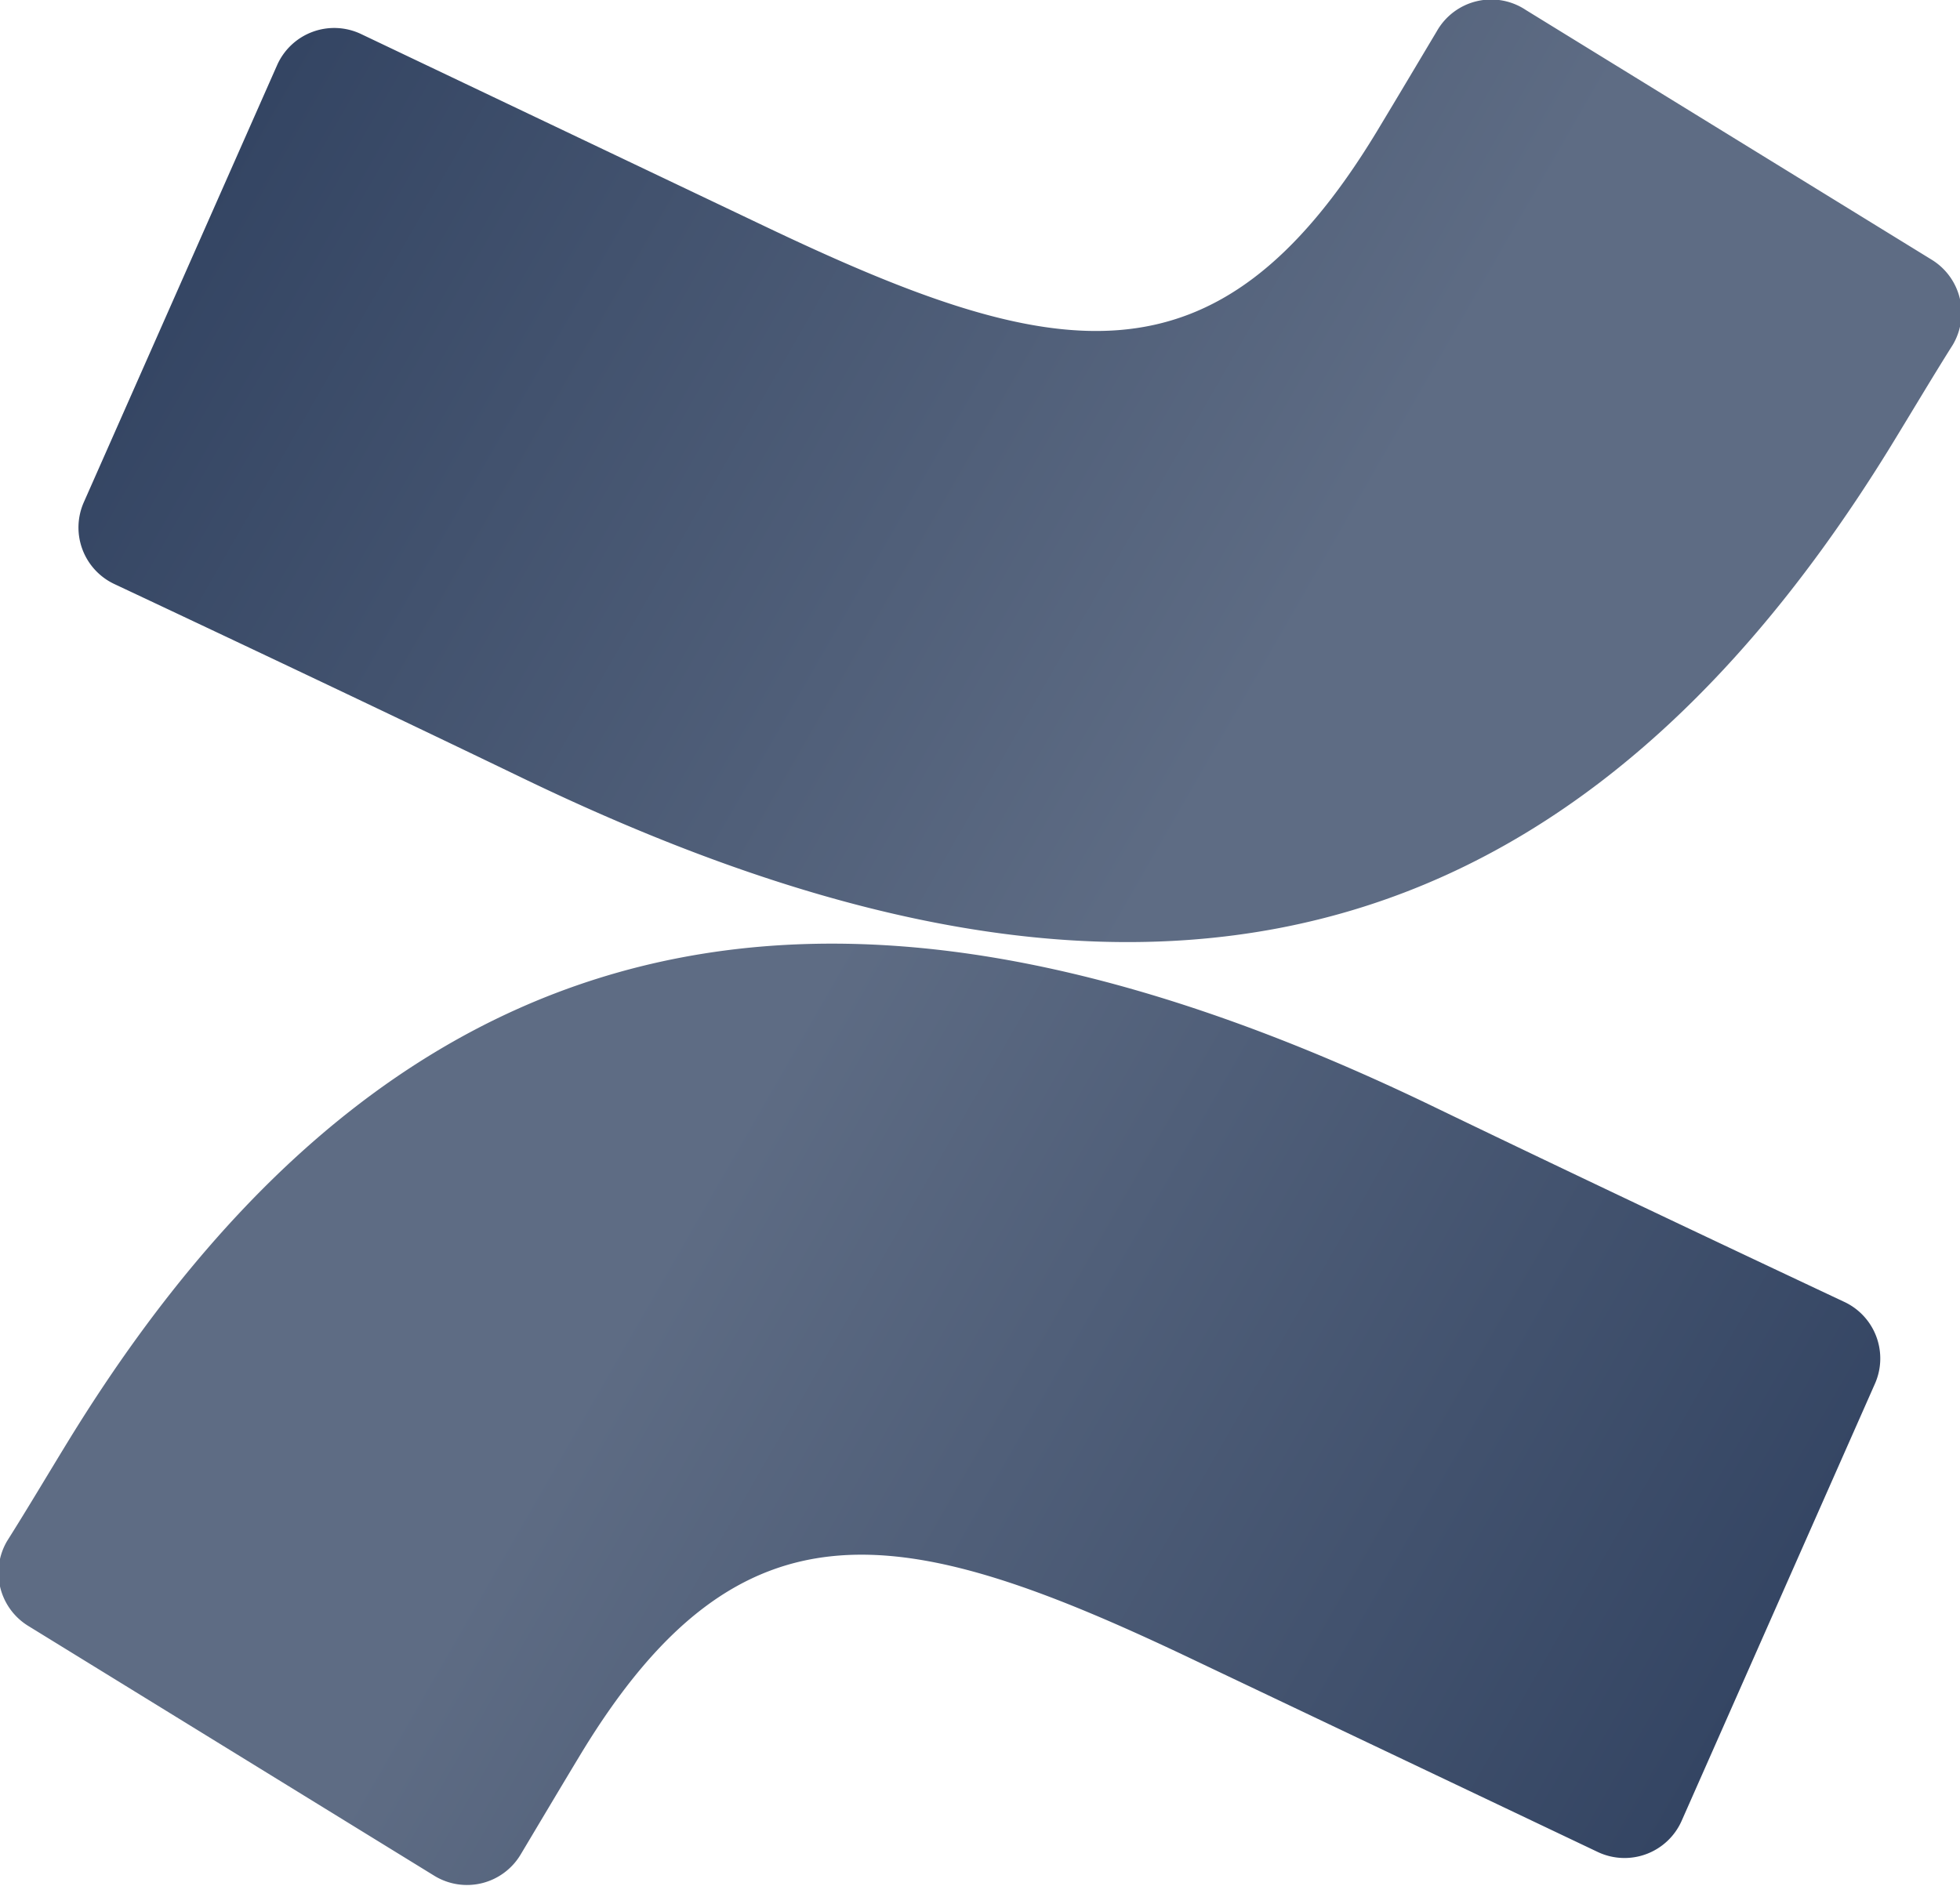
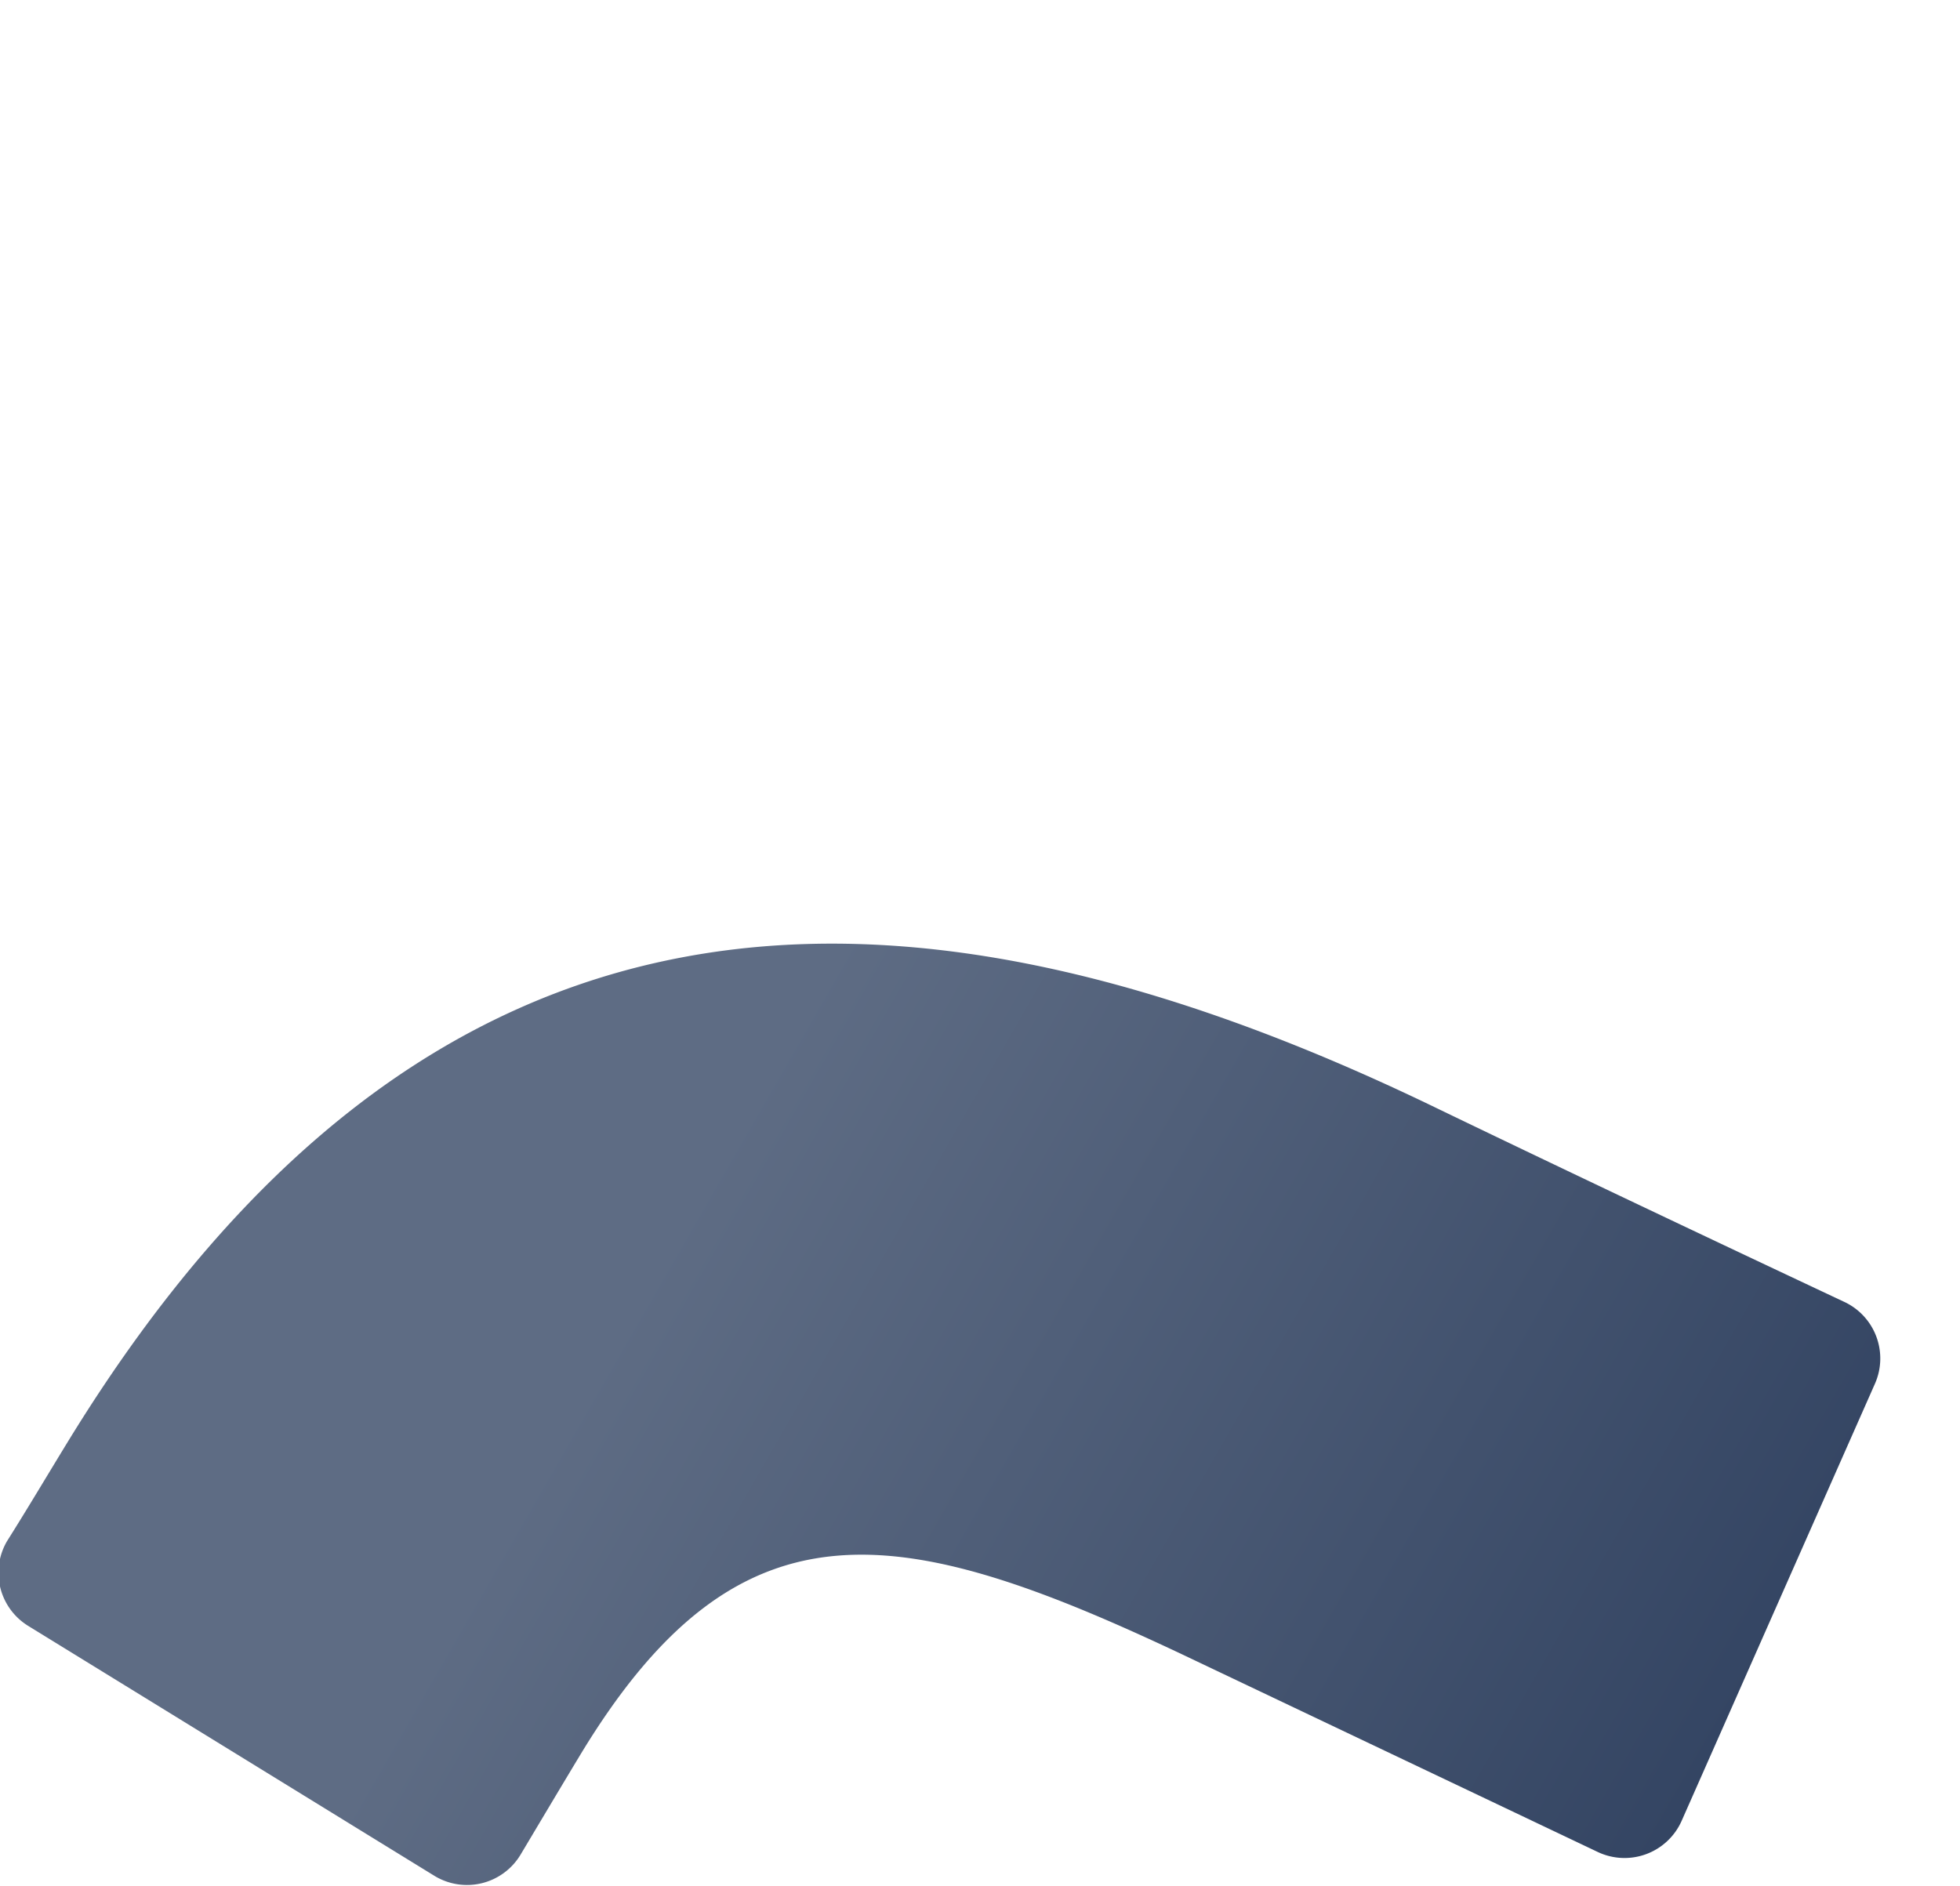
<svg xmlns="http://www.w3.org/2000/svg" xmlns:xlink="http://www.w3.org/1999/xlink" viewBox="0 0 62.75 60.38">
  <defs>
    <style>.cls-1{fill:url(#linear-gradient);}.cls-2{fill:url(#linear-gradient-2);}</style>
    <linearGradient id="linear-gradient" x1="59.68" y1="64.2" x2="20.35" y2="41.6" gradientUnits="userSpaceOnUse">
      <stop offset="0.18" stop-color="#344563" />
      <stop offset="1" stop-color="#5e6c84" />
    </linearGradient>
    <linearGradient id="linear-gradient-2" x1="279.76" y1="-1619.8" x2="240.42" y2="-1642.4" gradientTransform="translate(282.83 -1623.62) rotate(180)" xlink:href="#linear-gradient" />
  </defs>
  <title>Confluence-icon-neutral</title>
  <g id="Layer_2" data-name="Layer 2">
    <g id="Blue">
      <path class="cls-1" d="M2.23,46.07c-.65,1.06-1.38,2.29-2,3.27a2,2,0,0,0,.67,2.72l13,8a2,2,0,0,0,2.77-.68c.52-.87,1.19-2,1.92-3.21,5.15-8.5,10.33-7.46,19.67-3l12.89,6.13a2,2,0,0,0,2.69-1l6.19-14a2,2,0,0,0-1-2.62c-2.72-1.28-8.13-3.83-13-6.18C28.51,27,13.62,27.56,2.23,46.07Z" />
-       <path class="cls-2" d="M60.52,14.31c.65-1.06,1.38-2.29,2-3.27a2,2,0,0,0-.67-2.72l-13-8A2,2,0,0,0,46,1c-.52.87-1.19,2-1.92,3.21-5.15,8.5-10.33,7.46-19.67,3L11.56,1.09a2,2,0,0,0-2.69,1l-6.19,14a2,2,0,0,0,1,2.62c2.72,1.28,8.13,3.83,13,6.18C34.24,33.38,49.13,32.82,60.52,14.31Z" />
    </g>
  </g>
</svg>